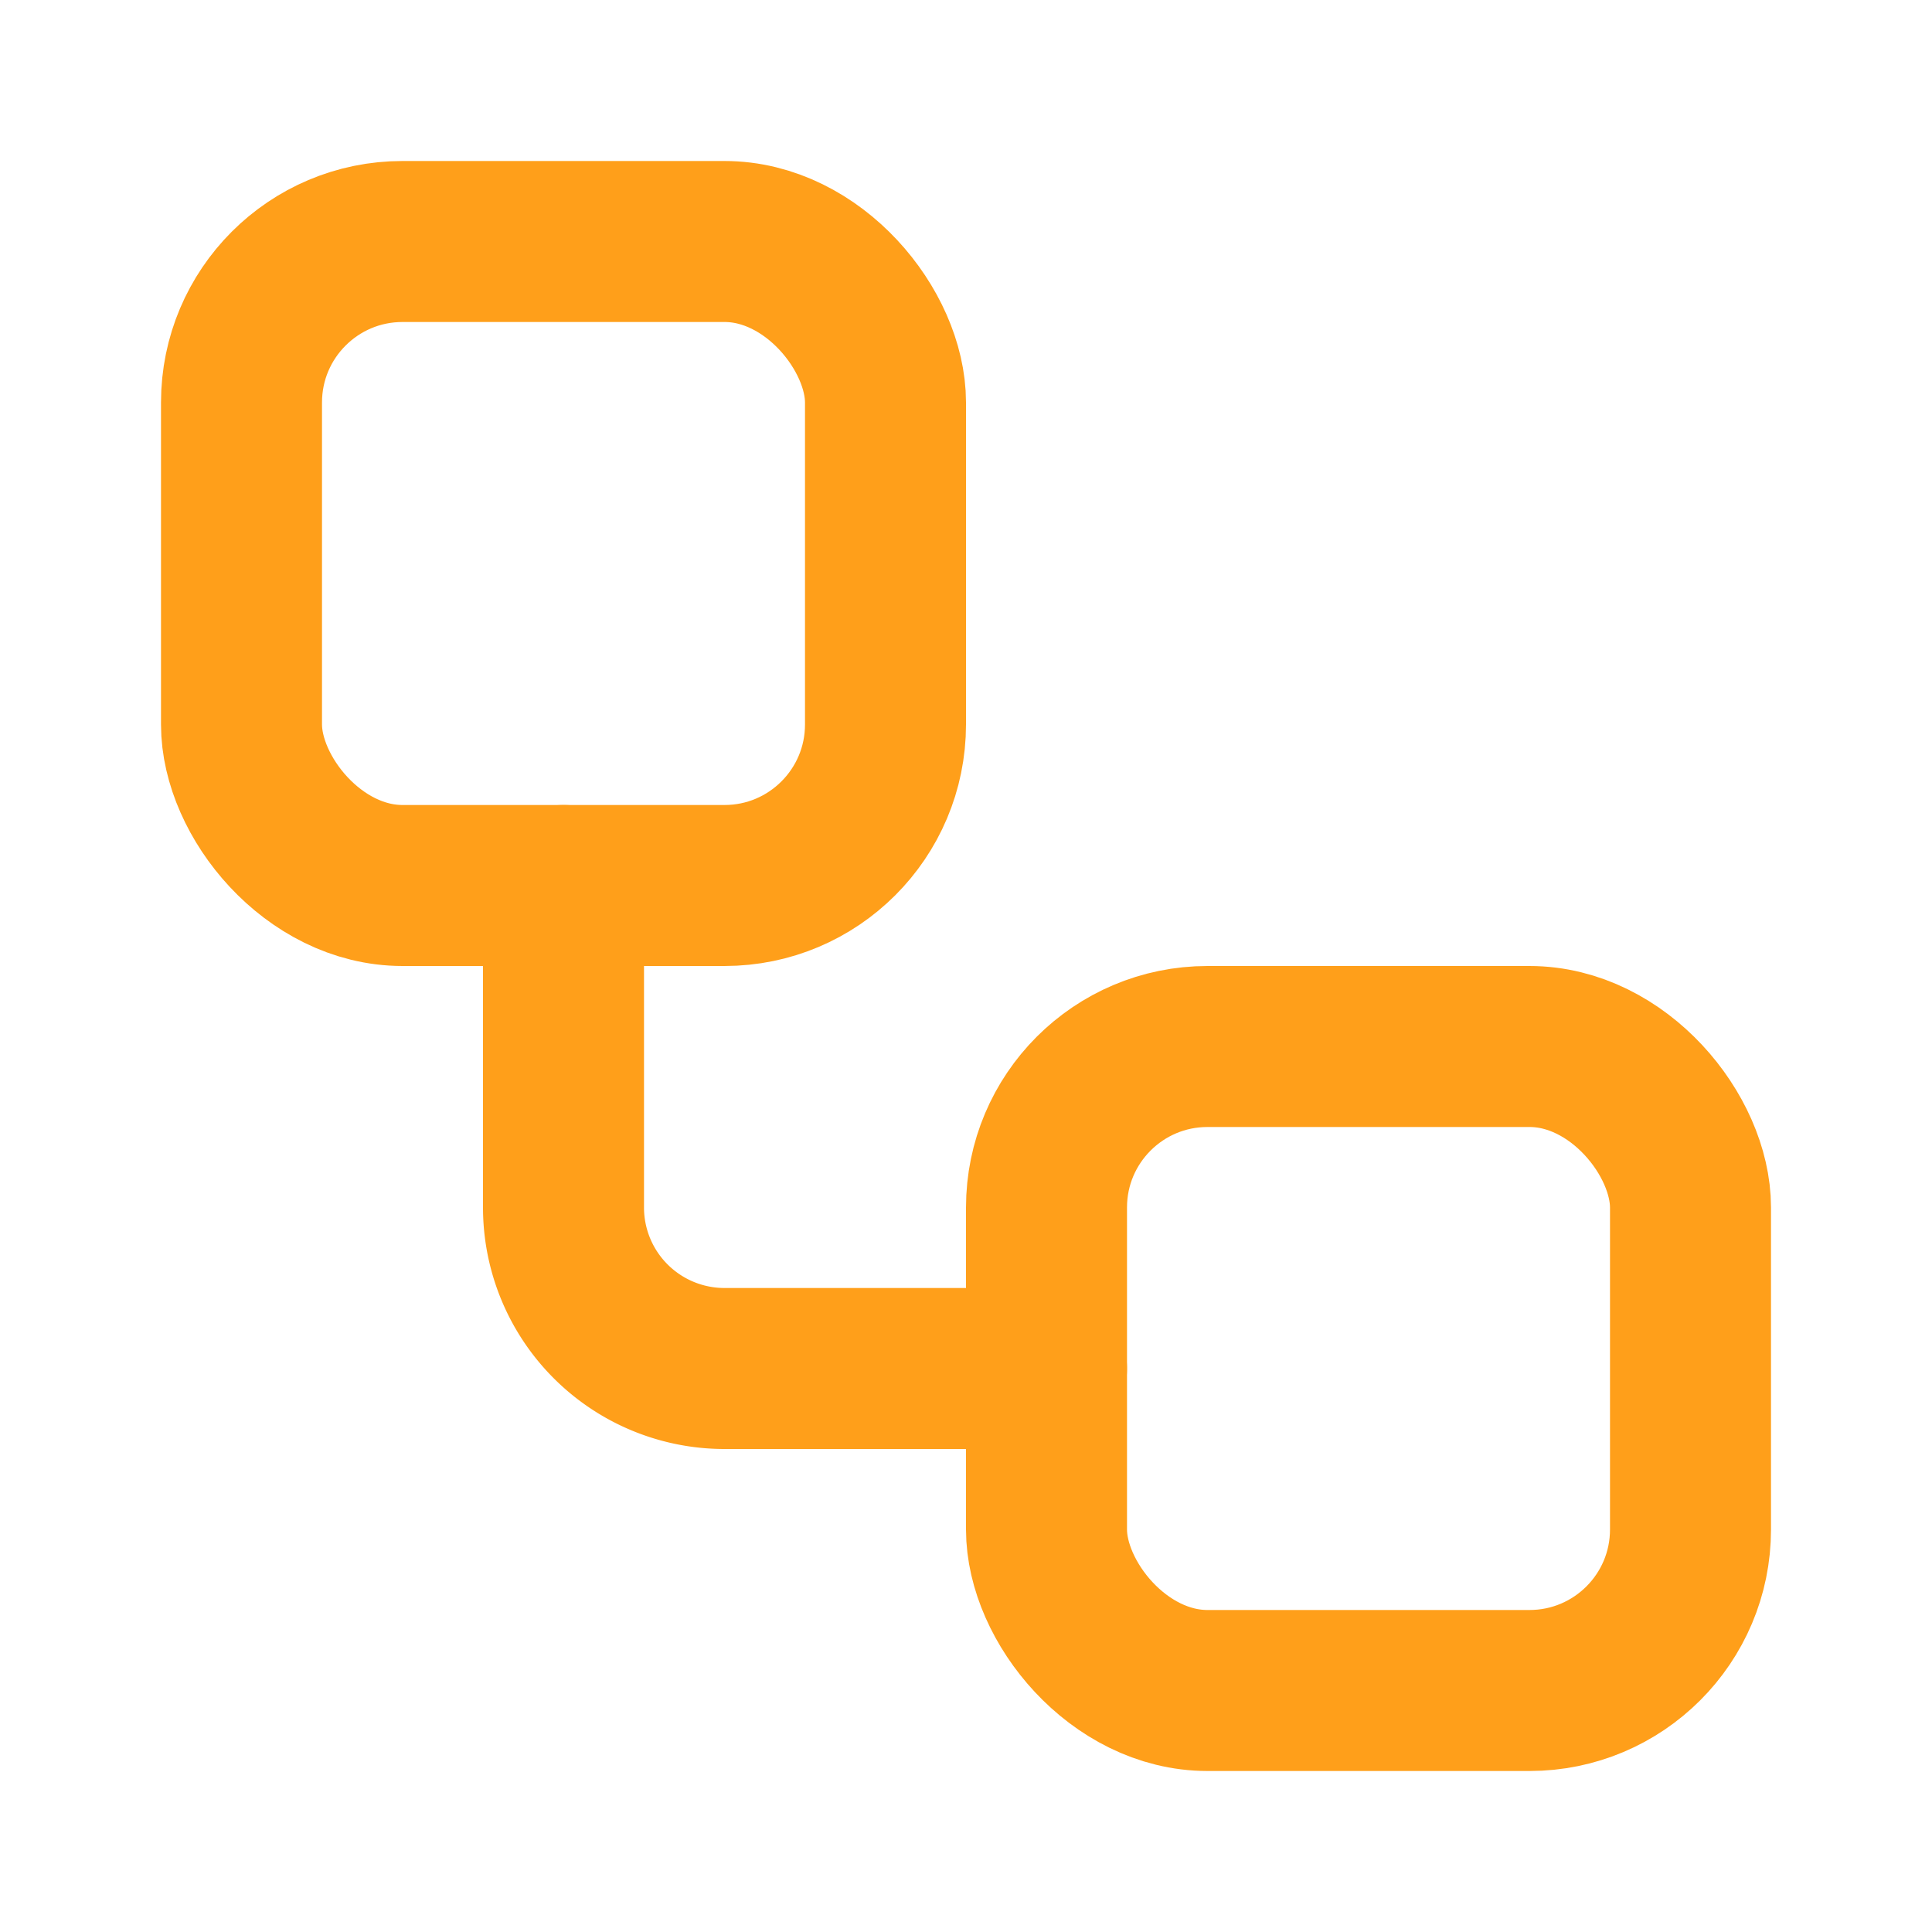
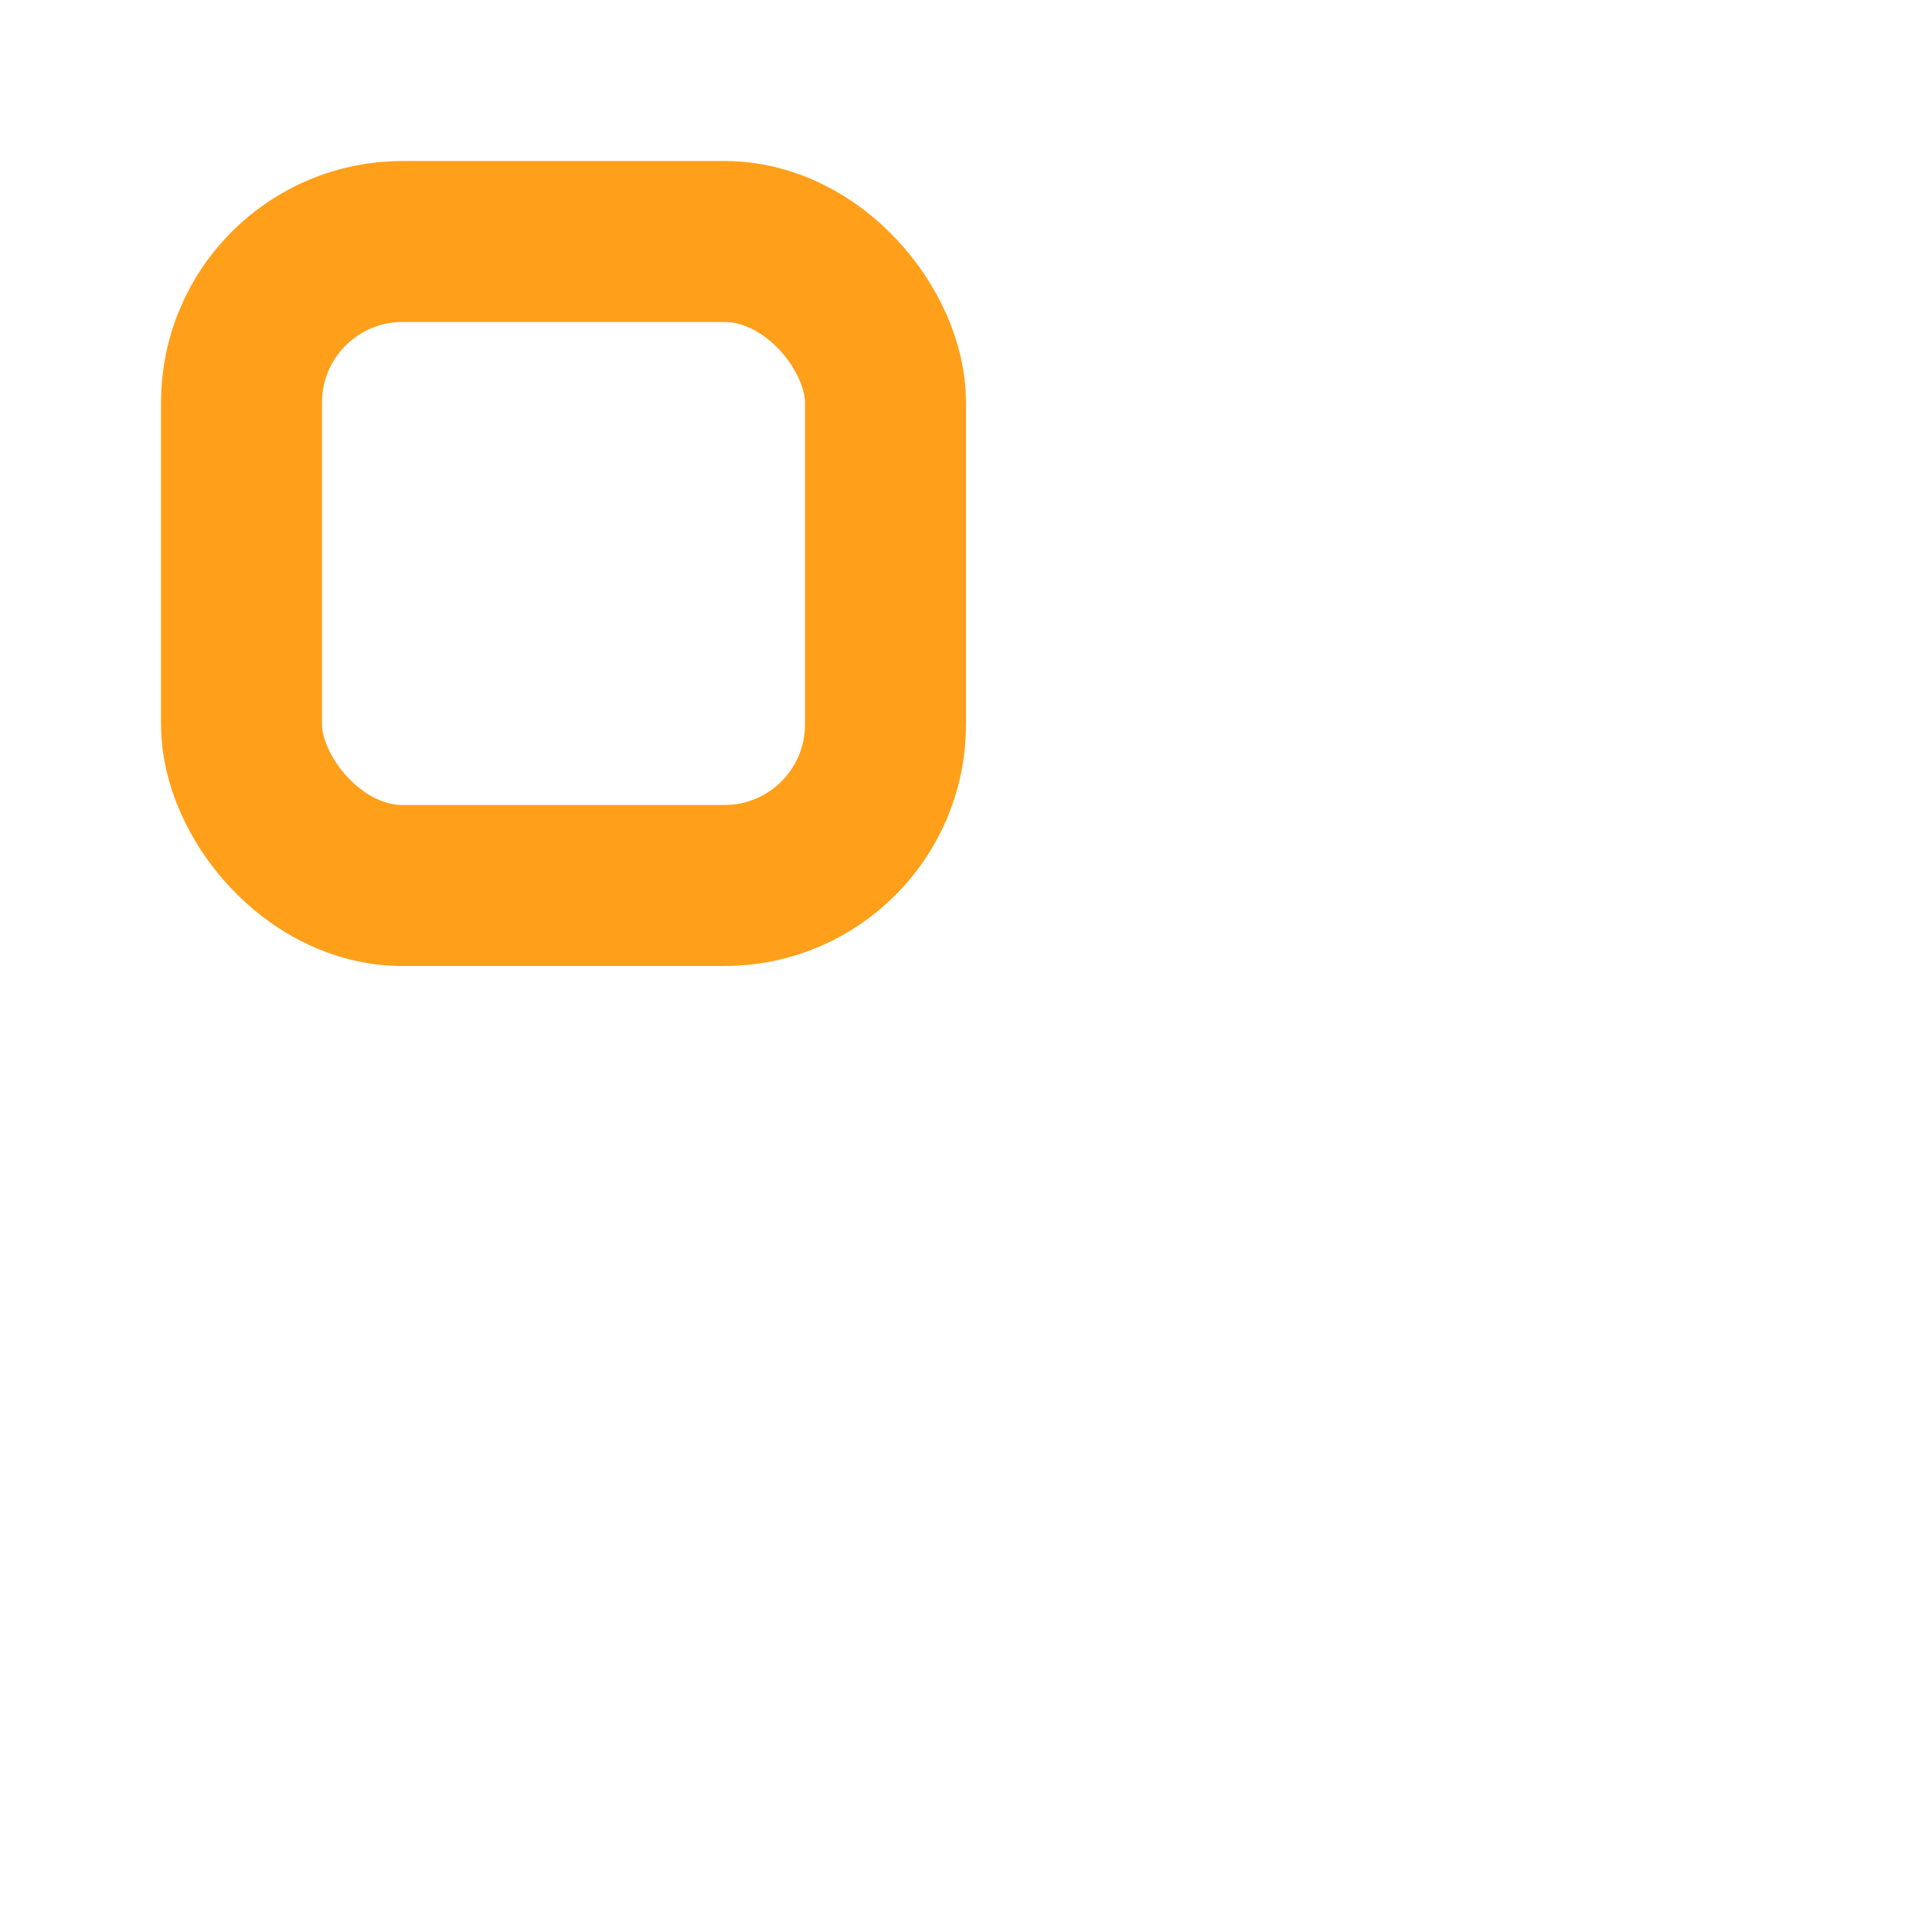
<svg xmlns="http://www.w3.org/2000/svg" width="28" height="28" viewBox="0 0 24 24" fill="none" stroke="#ff9f1a" stroke-width="2" stroke-linecap="round" stroke-linejoin="round" class="lucide lucide-workflow w-7 h-7 text-secondary">
  <rect width="8" height="8" x="3" y="3" rx="2" />
-   <path d="M7 11v4a2 2 0 0 0 2 2h4" />
-   <rect width="8" height="8" x="13" y="13" rx="2" />
</svg>